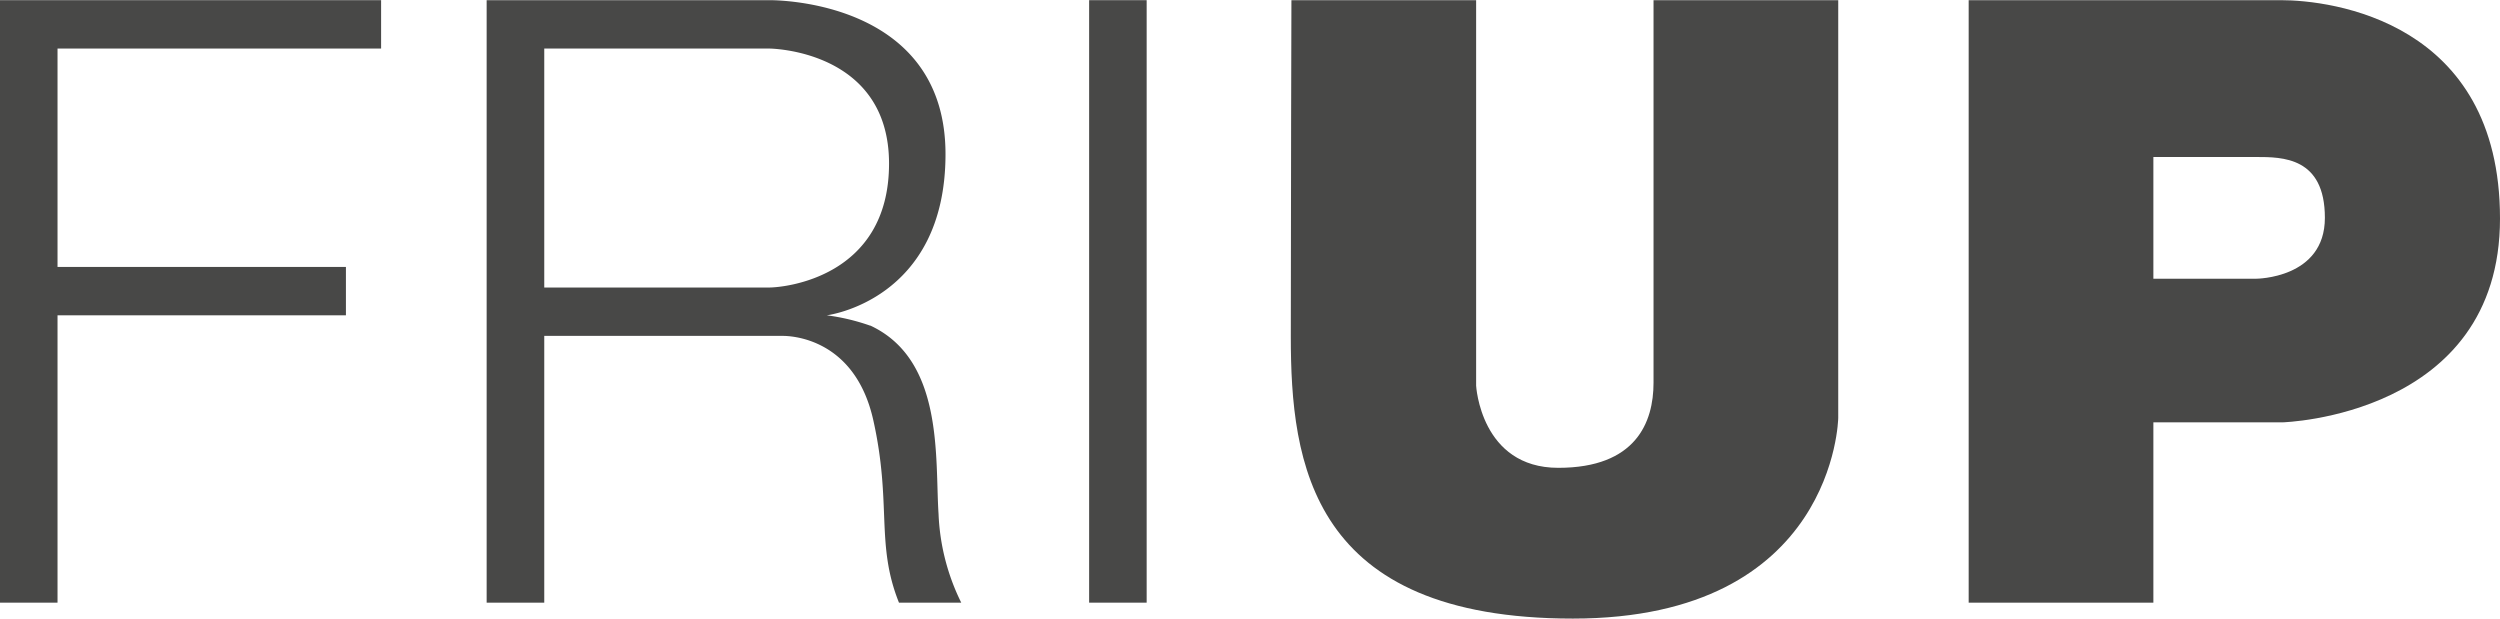
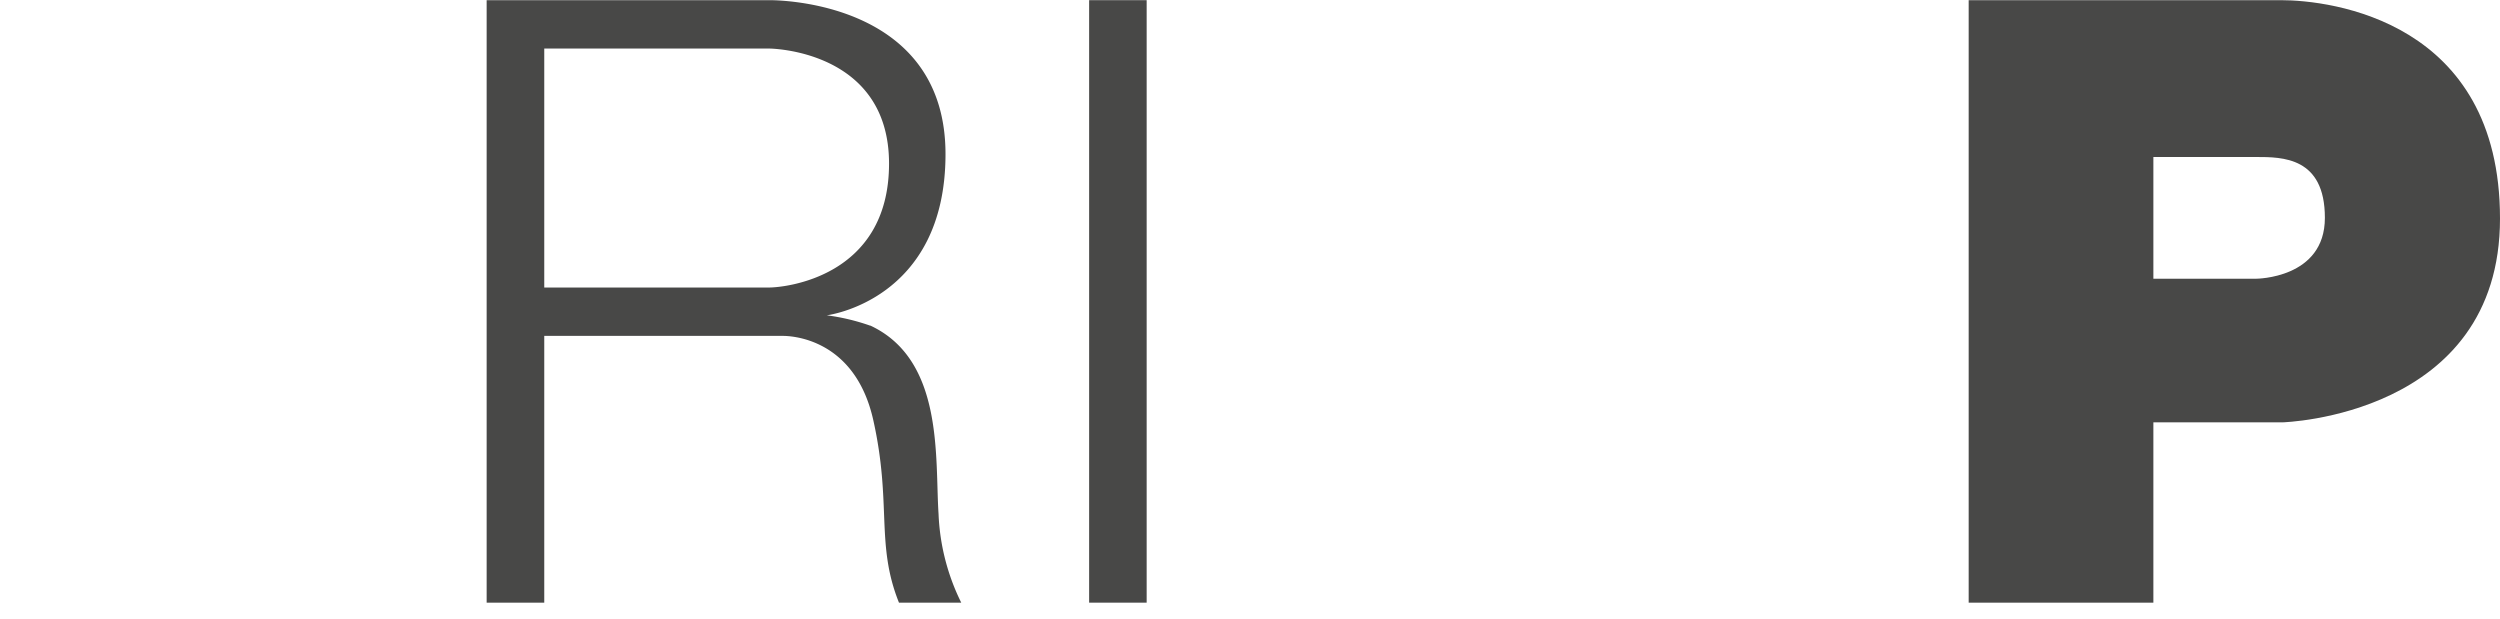
<svg xmlns="http://www.w3.org/2000/svg" viewBox="0 0 284.24 70.31" width="400" height="99">
  <defs>
    <style>.cls-1{fill:#484847;}</style>
  </defs>
  <g id="Calque_2" data-name="Calque 2">
    <g id="Calque_1-2" data-name="Calque 1">
-       <polygon class="cls-1" points="0 0 0 5.5 0 30.33 0 35.83 0 68.5 6.54 68.5 6.54 35.83 39.33 35.83 39.33 30.33 6.54 30.33 6.54 5.5 43.33 5.5 43.33 0 6.54 0 0 0" />
      <rect class="cls-1" x="123.83" width="6.54" height="68.5" />
      <path class="cls-1" d="M98.92,37A24.09,24.09,0,0,0,94,35.83s13.5-1.66,13.5-18.33S90,0,87.46,0H55.33V68.5h6.55V38.17H89c.67,0,8.17.08,10.29,9.58s.25,14.09,2.92,20.75h7.08a24.9,24.9,0,0,1-2.58-10.08c-.42-6.34.64-17.5-7.75-21.42M87.46,32.67H61.88V5.5H87.46s13.62.08,13.62,13.08-12,14.09-13.62,14.09" />
-       <path class="cls-1" d="M188,43.5c0,4.5-2,9.67-10.83,9.67s-9.34-9.34-9.34-9.34V0h-21s-.07,23.83-.07,38.24S149,70.31,178.83,70.31,209,47.5,209,47.5V0H188Z" />
      <path class="cls-1" d="M259.33,0h-35.5V68.5h21V48H259.5s24.74-.67,24.74-23.17S265,0,259.33,0M256.5,31.67H244.83V17.83H256.5c3,0,7.83,0,7.83,6.92s-7.83,6.92-7.83,6.92" />
    </g>
  </g>
</svg>